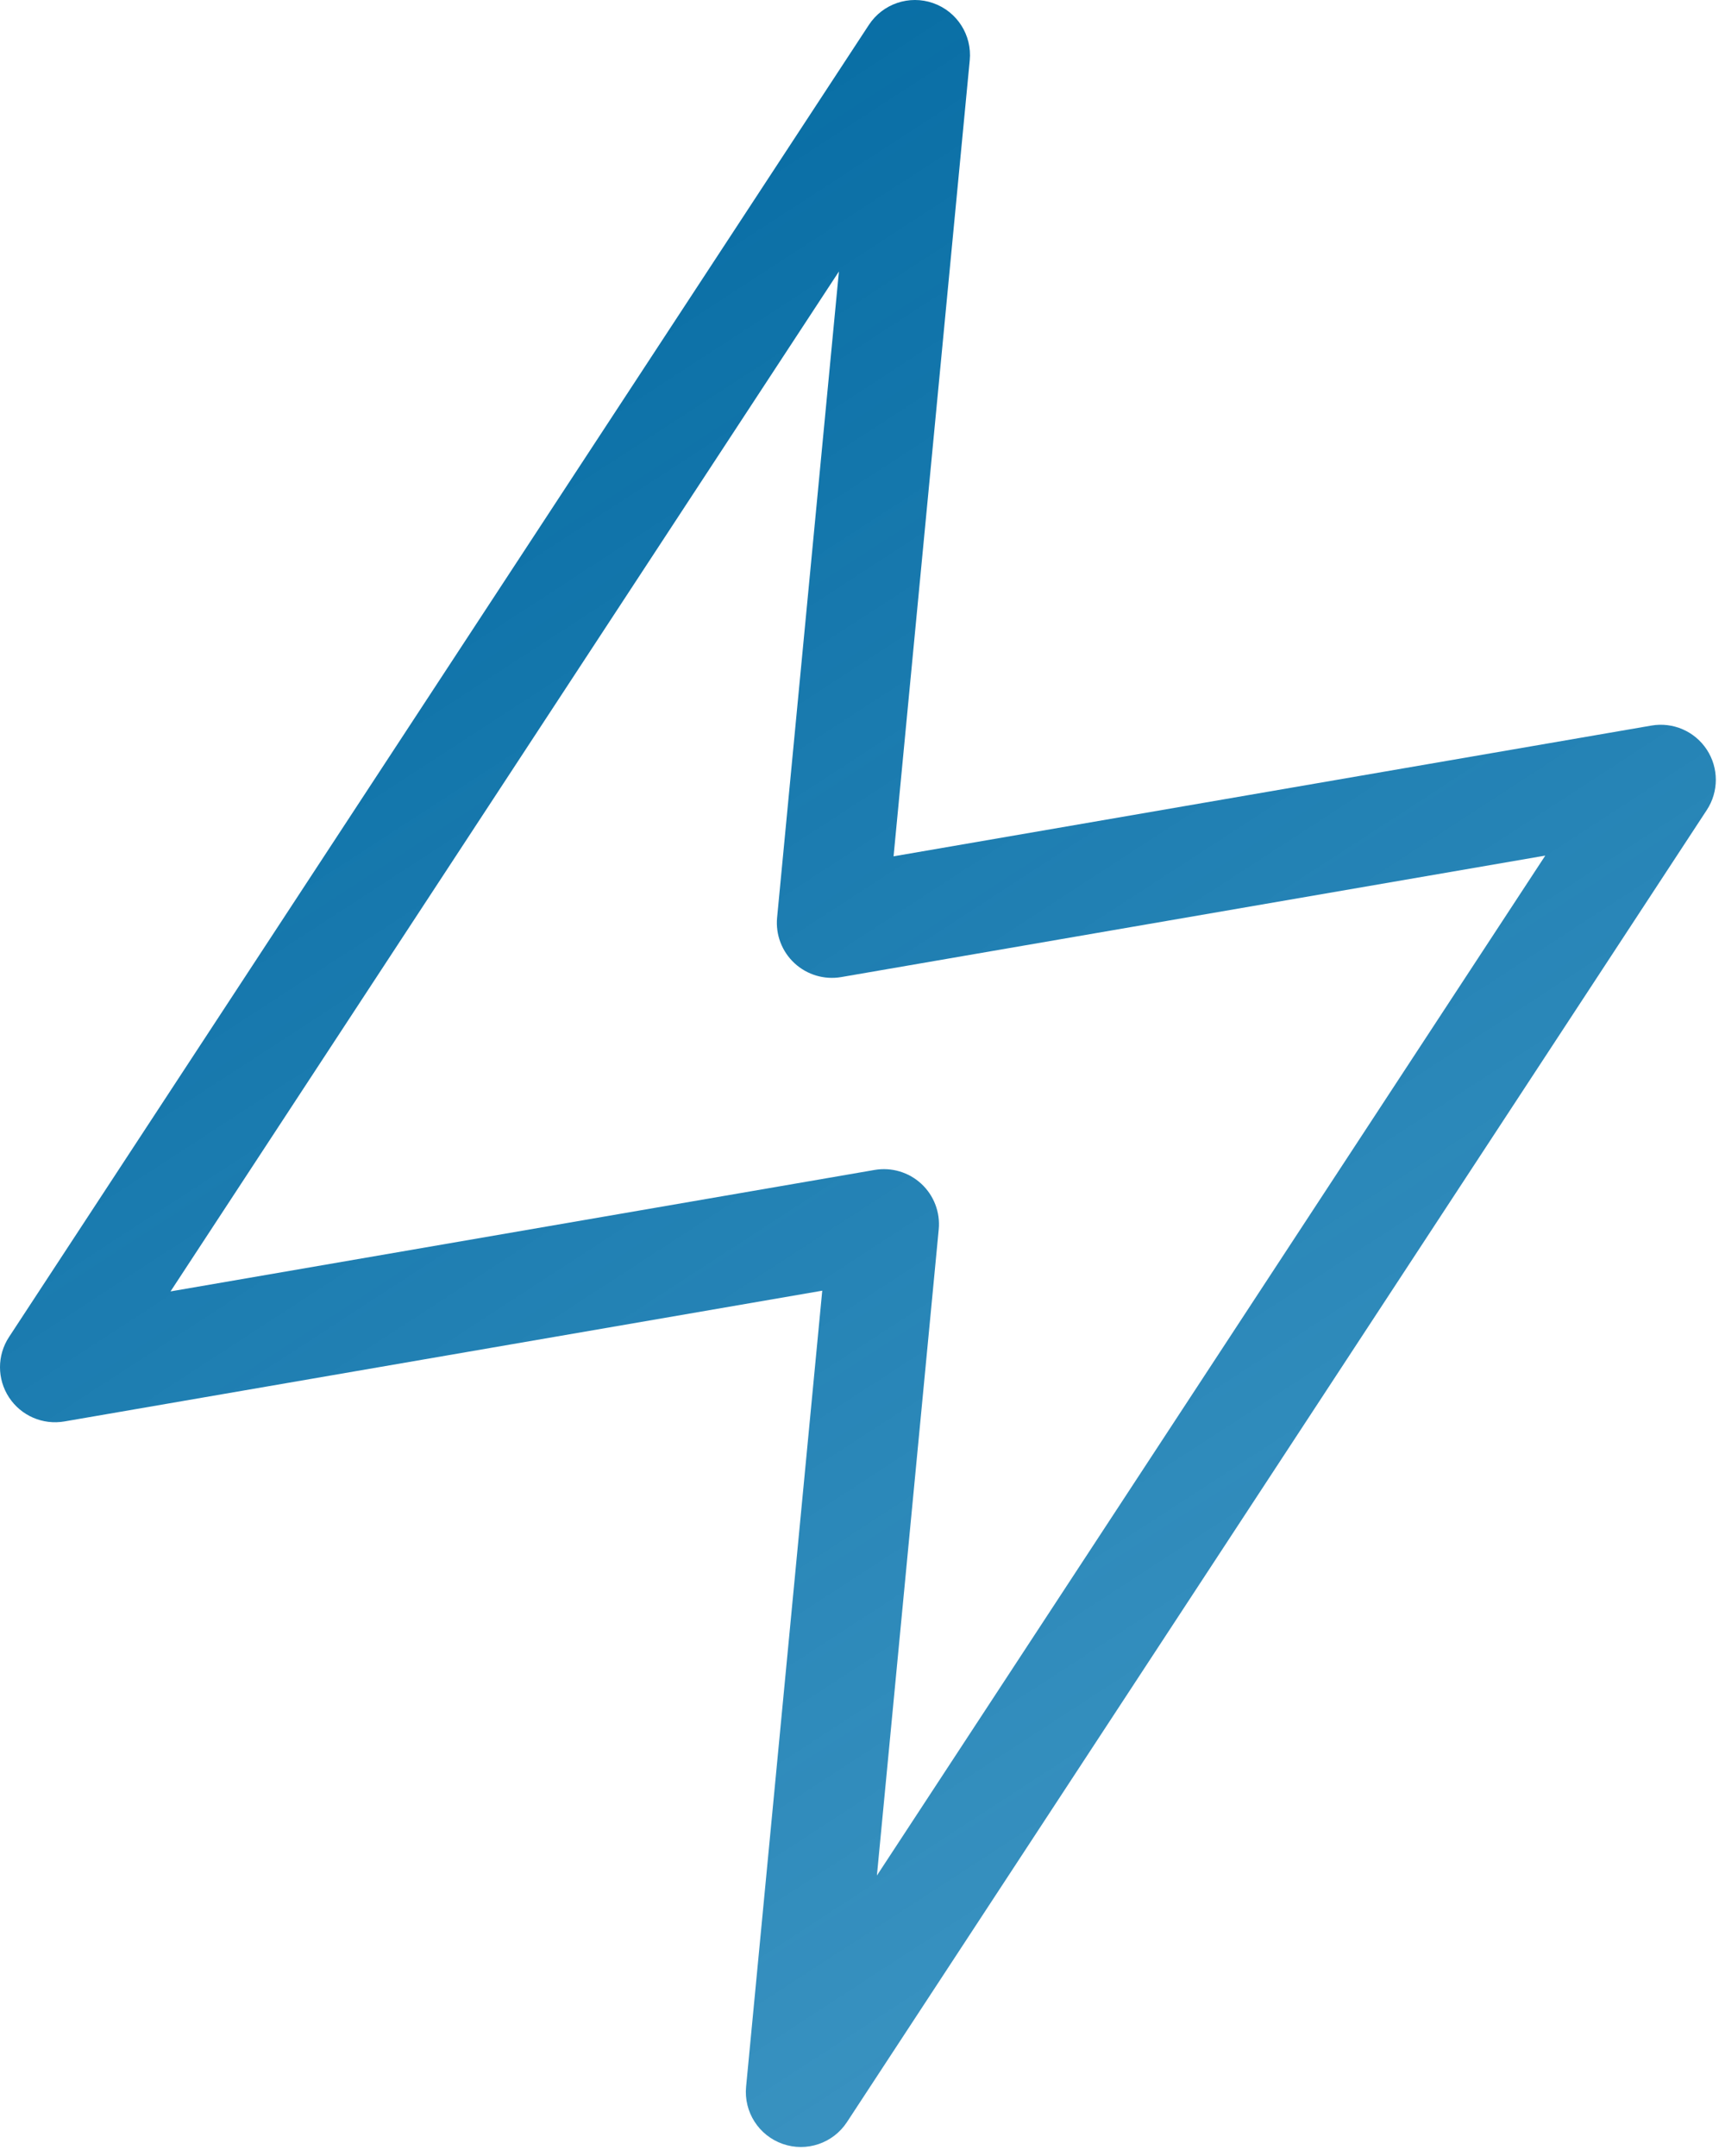
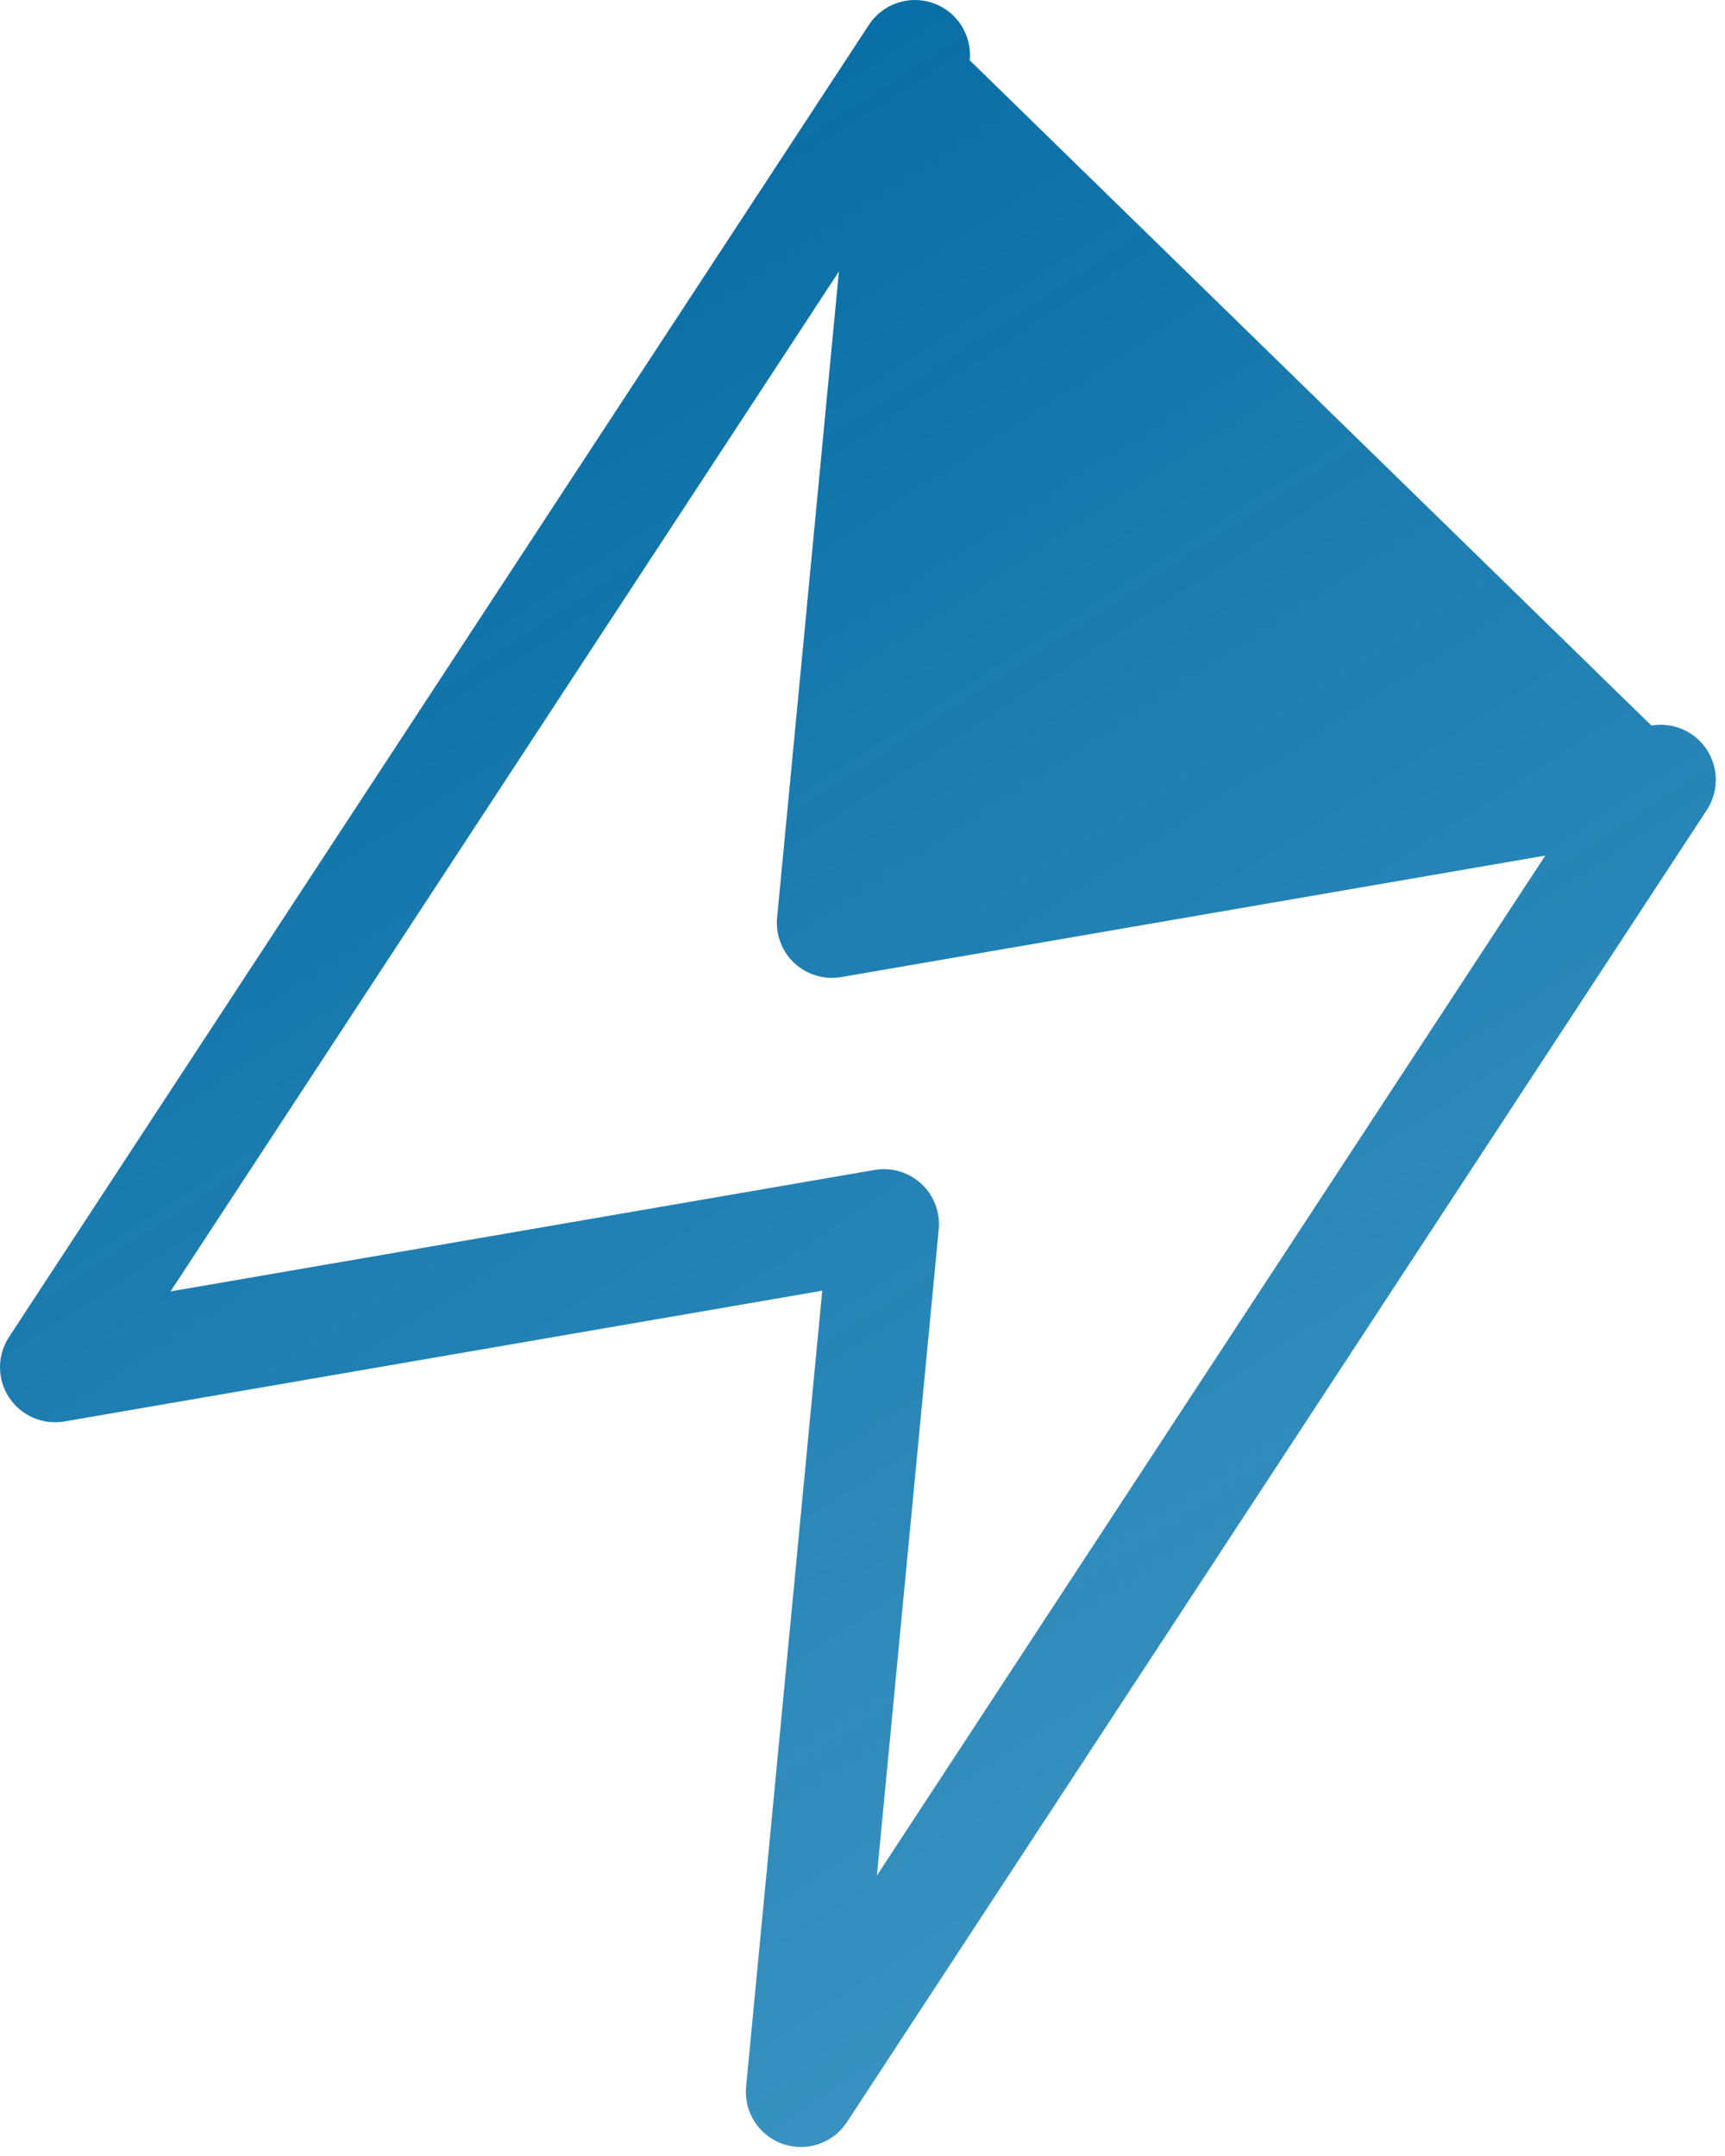
<svg xmlns="http://www.w3.org/2000/svg" width="180" height="225" viewBox="0 0 180 225" fill="none">
-   <path fill-rule="evenodd" clip-rule="evenodd" d="M97.375 0.325C99.867 1.2 101.441 3.663 101.19 6.292L93.242 89.366L172.321 75.72C174.575 75.331 176.845 76.317 178.1 78.229C179.356 80.141 179.356 82.616 178.103 84.529L88.376 221.465C86.928 223.675 84.16 224.612 81.668 223.737C79.175 222.862 77.601 220.4 77.853 217.77L85.8 134.696L6.721 148.342C4.467 148.731 2.197 147.746 0.942 145.833C-0.313 143.921 -0.314 141.446 0.94 139.533L90.666 2.597C92.114 0.387 94.882 -0.55 97.375 0.325ZM17.795 134.772L91.258 122.096C93.022 121.791 94.828 122.327 96.141 123.544C97.454 124.761 98.124 126.521 97.953 128.304L91.503 195.731L161.247 89.29L87.784 101.967C86.02 102.271 84.215 101.735 82.902 100.518C81.589 99.301 80.919 97.541 81.089 95.758L87.54 28.332L17.795 134.772Z" fill="url(#paint0_linear_117_2)" />
+   <path fill-rule="evenodd" clip-rule="evenodd" d="M97.375 0.325C99.867 1.2 101.441 3.663 101.19 6.292L172.321 75.72C174.575 75.331 176.845 76.317 178.1 78.229C179.356 80.141 179.356 82.616 178.103 84.529L88.376 221.465C86.928 223.675 84.16 224.612 81.668 223.737C79.175 222.862 77.601 220.4 77.853 217.77L85.8 134.696L6.721 148.342C4.467 148.731 2.197 147.746 0.942 145.833C-0.313 143.921 -0.314 141.446 0.94 139.533L90.666 2.597C92.114 0.387 94.882 -0.55 97.375 0.325ZM17.795 134.772L91.258 122.096C93.022 121.791 94.828 122.327 96.141 123.544C97.454 124.761 98.124 126.521 97.953 128.304L91.503 195.731L161.247 89.29L87.784 101.967C86.02 102.271 84.215 101.735 82.902 100.518C81.589 99.301 80.919 97.541 81.089 95.758L87.54 28.332L17.795 134.772Z" fill="url(#paint0_linear_117_2)" />
  <defs>
    <linearGradient id="paint0_linear_117_2" x1="54.544" y1="-5.109" x2="607.75" y2="845.978" gradientUnits="userSpaceOnUse">
      <stop stop-color="#1F2937" />
      <stop offset="0" stop-color="#0369A1" />
      <stop offset="1" stop-color="#0EA5E9" stop-opacity="0" />
    </linearGradient>
  </defs>
</svg>